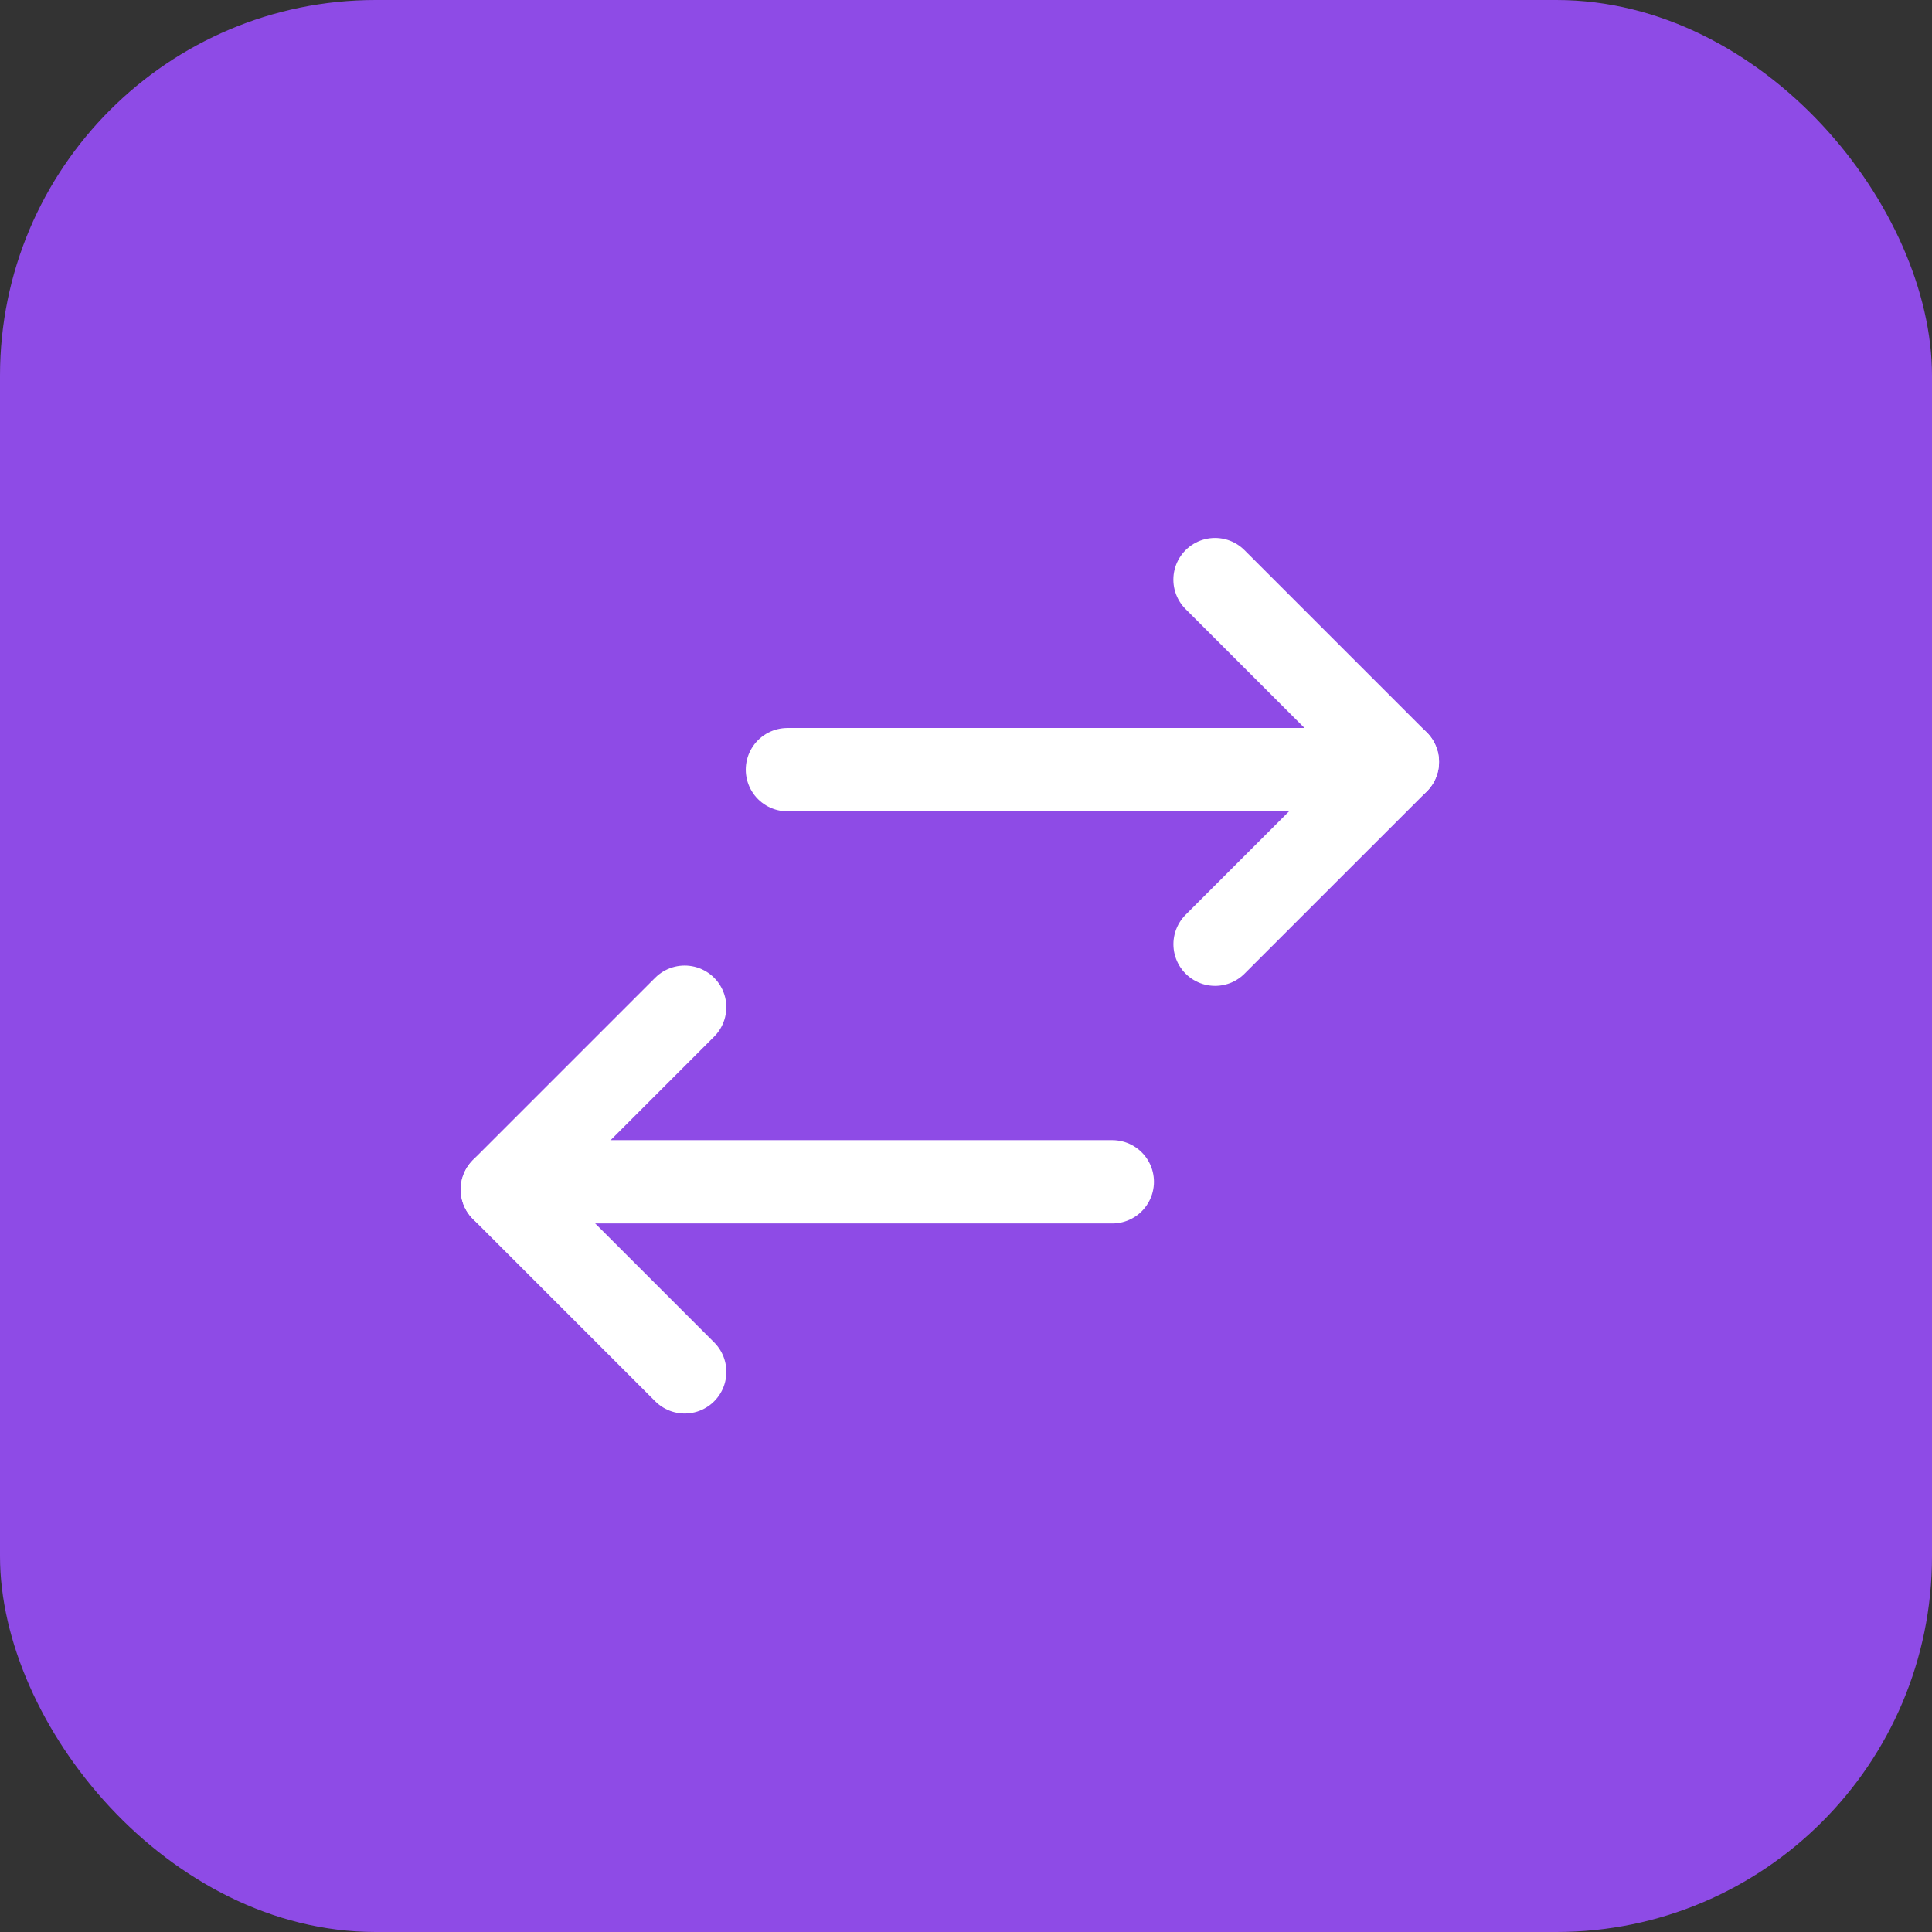
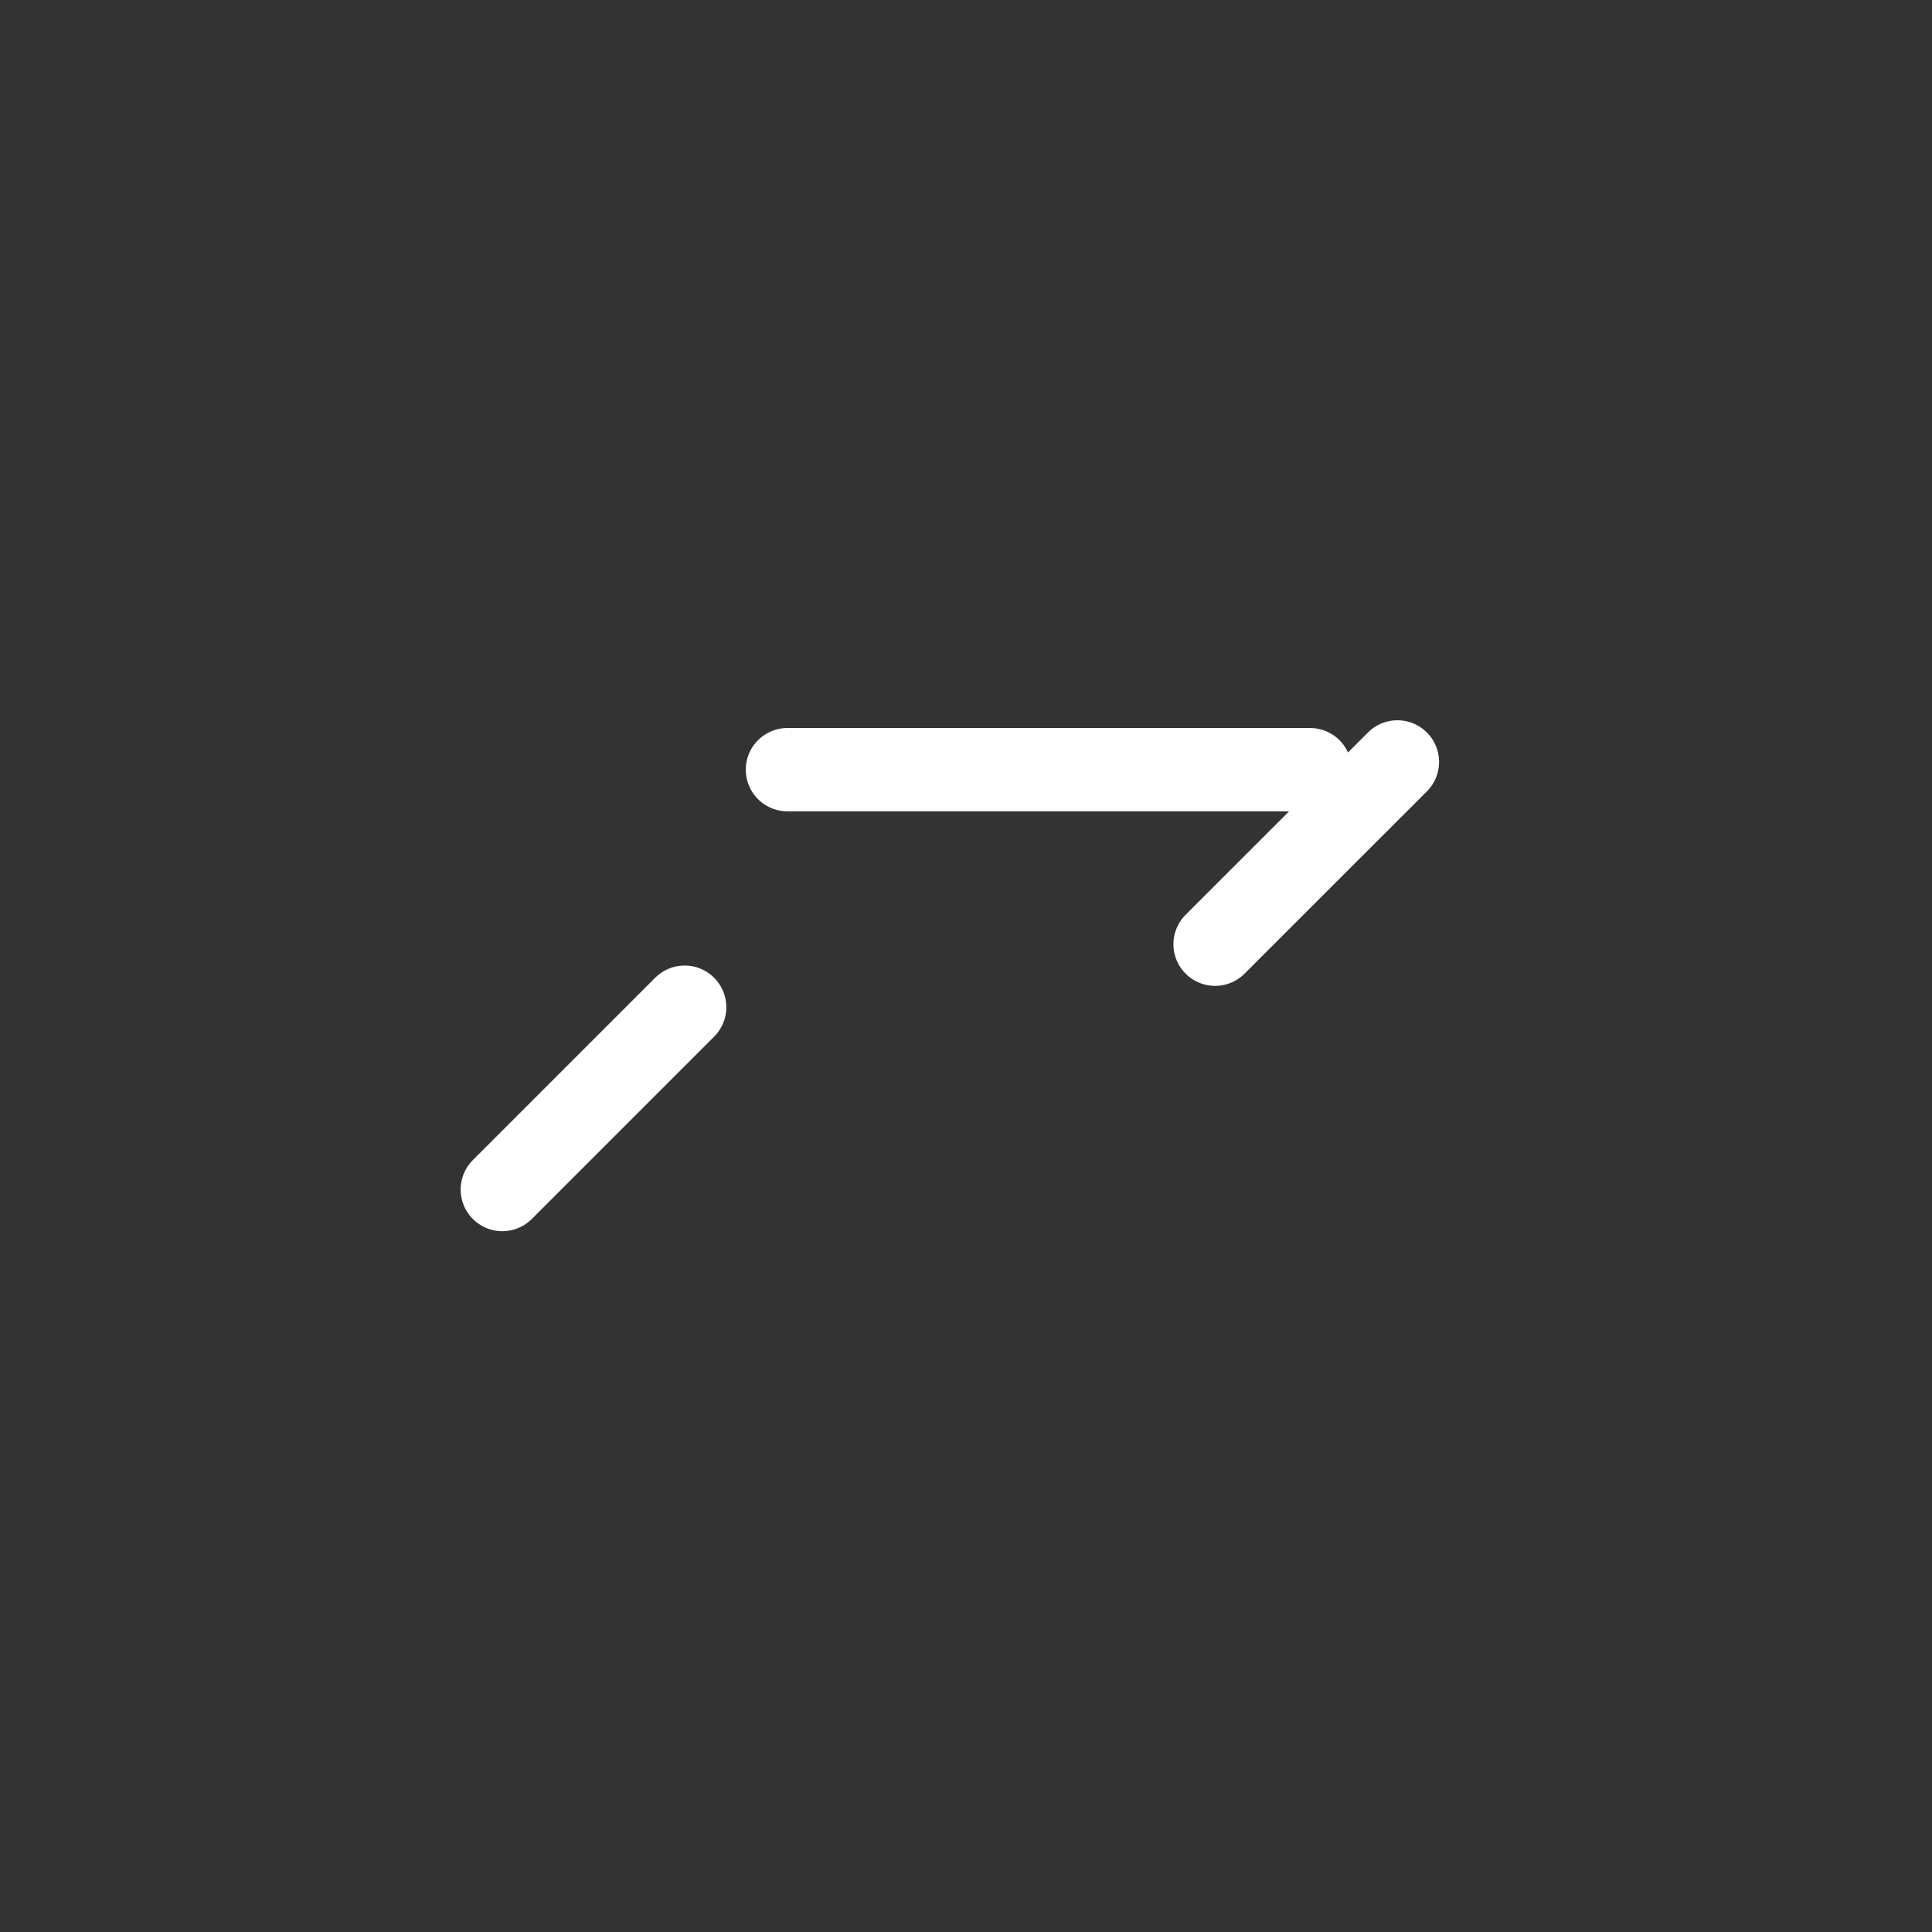
<svg xmlns="http://www.w3.org/2000/svg" width="40" height="40" viewBox="0 0 40 40" fill="none">
  <rect x="0" y="0" width="40" height="40" fill="#333333" stroke="none" />
-   <rect width="40" height="40" rx="7.778" fill="#8E4BE6" />
-   <path d="M25.156 12L28.931 15.775" stroke="white" stroke-width="1.725" stroke-linecap="round" />
  <path d="M16.303 15.935L27.123 15.935" stroke="white" stroke-width="1.725" stroke-linecap="round" />
  <path d="M28.932 15.775L25.157 19.549" stroke="white" stroke-width="1.725" stroke-linecap="round" />
-   <path d="M14.176 28.403L10.401 24.628" stroke="white" stroke-width="1.725" stroke-linecap="round" />
-   <path d="M23.029 24.468L12.209 24.468" stroke="white" stroke-width="1.725" stroke-linecap="round" />
  <path d="M10.4 24.628L14.175 20.853" stroke="white" stroke-width="1.725" stroke-linecap="round" />
</svg>